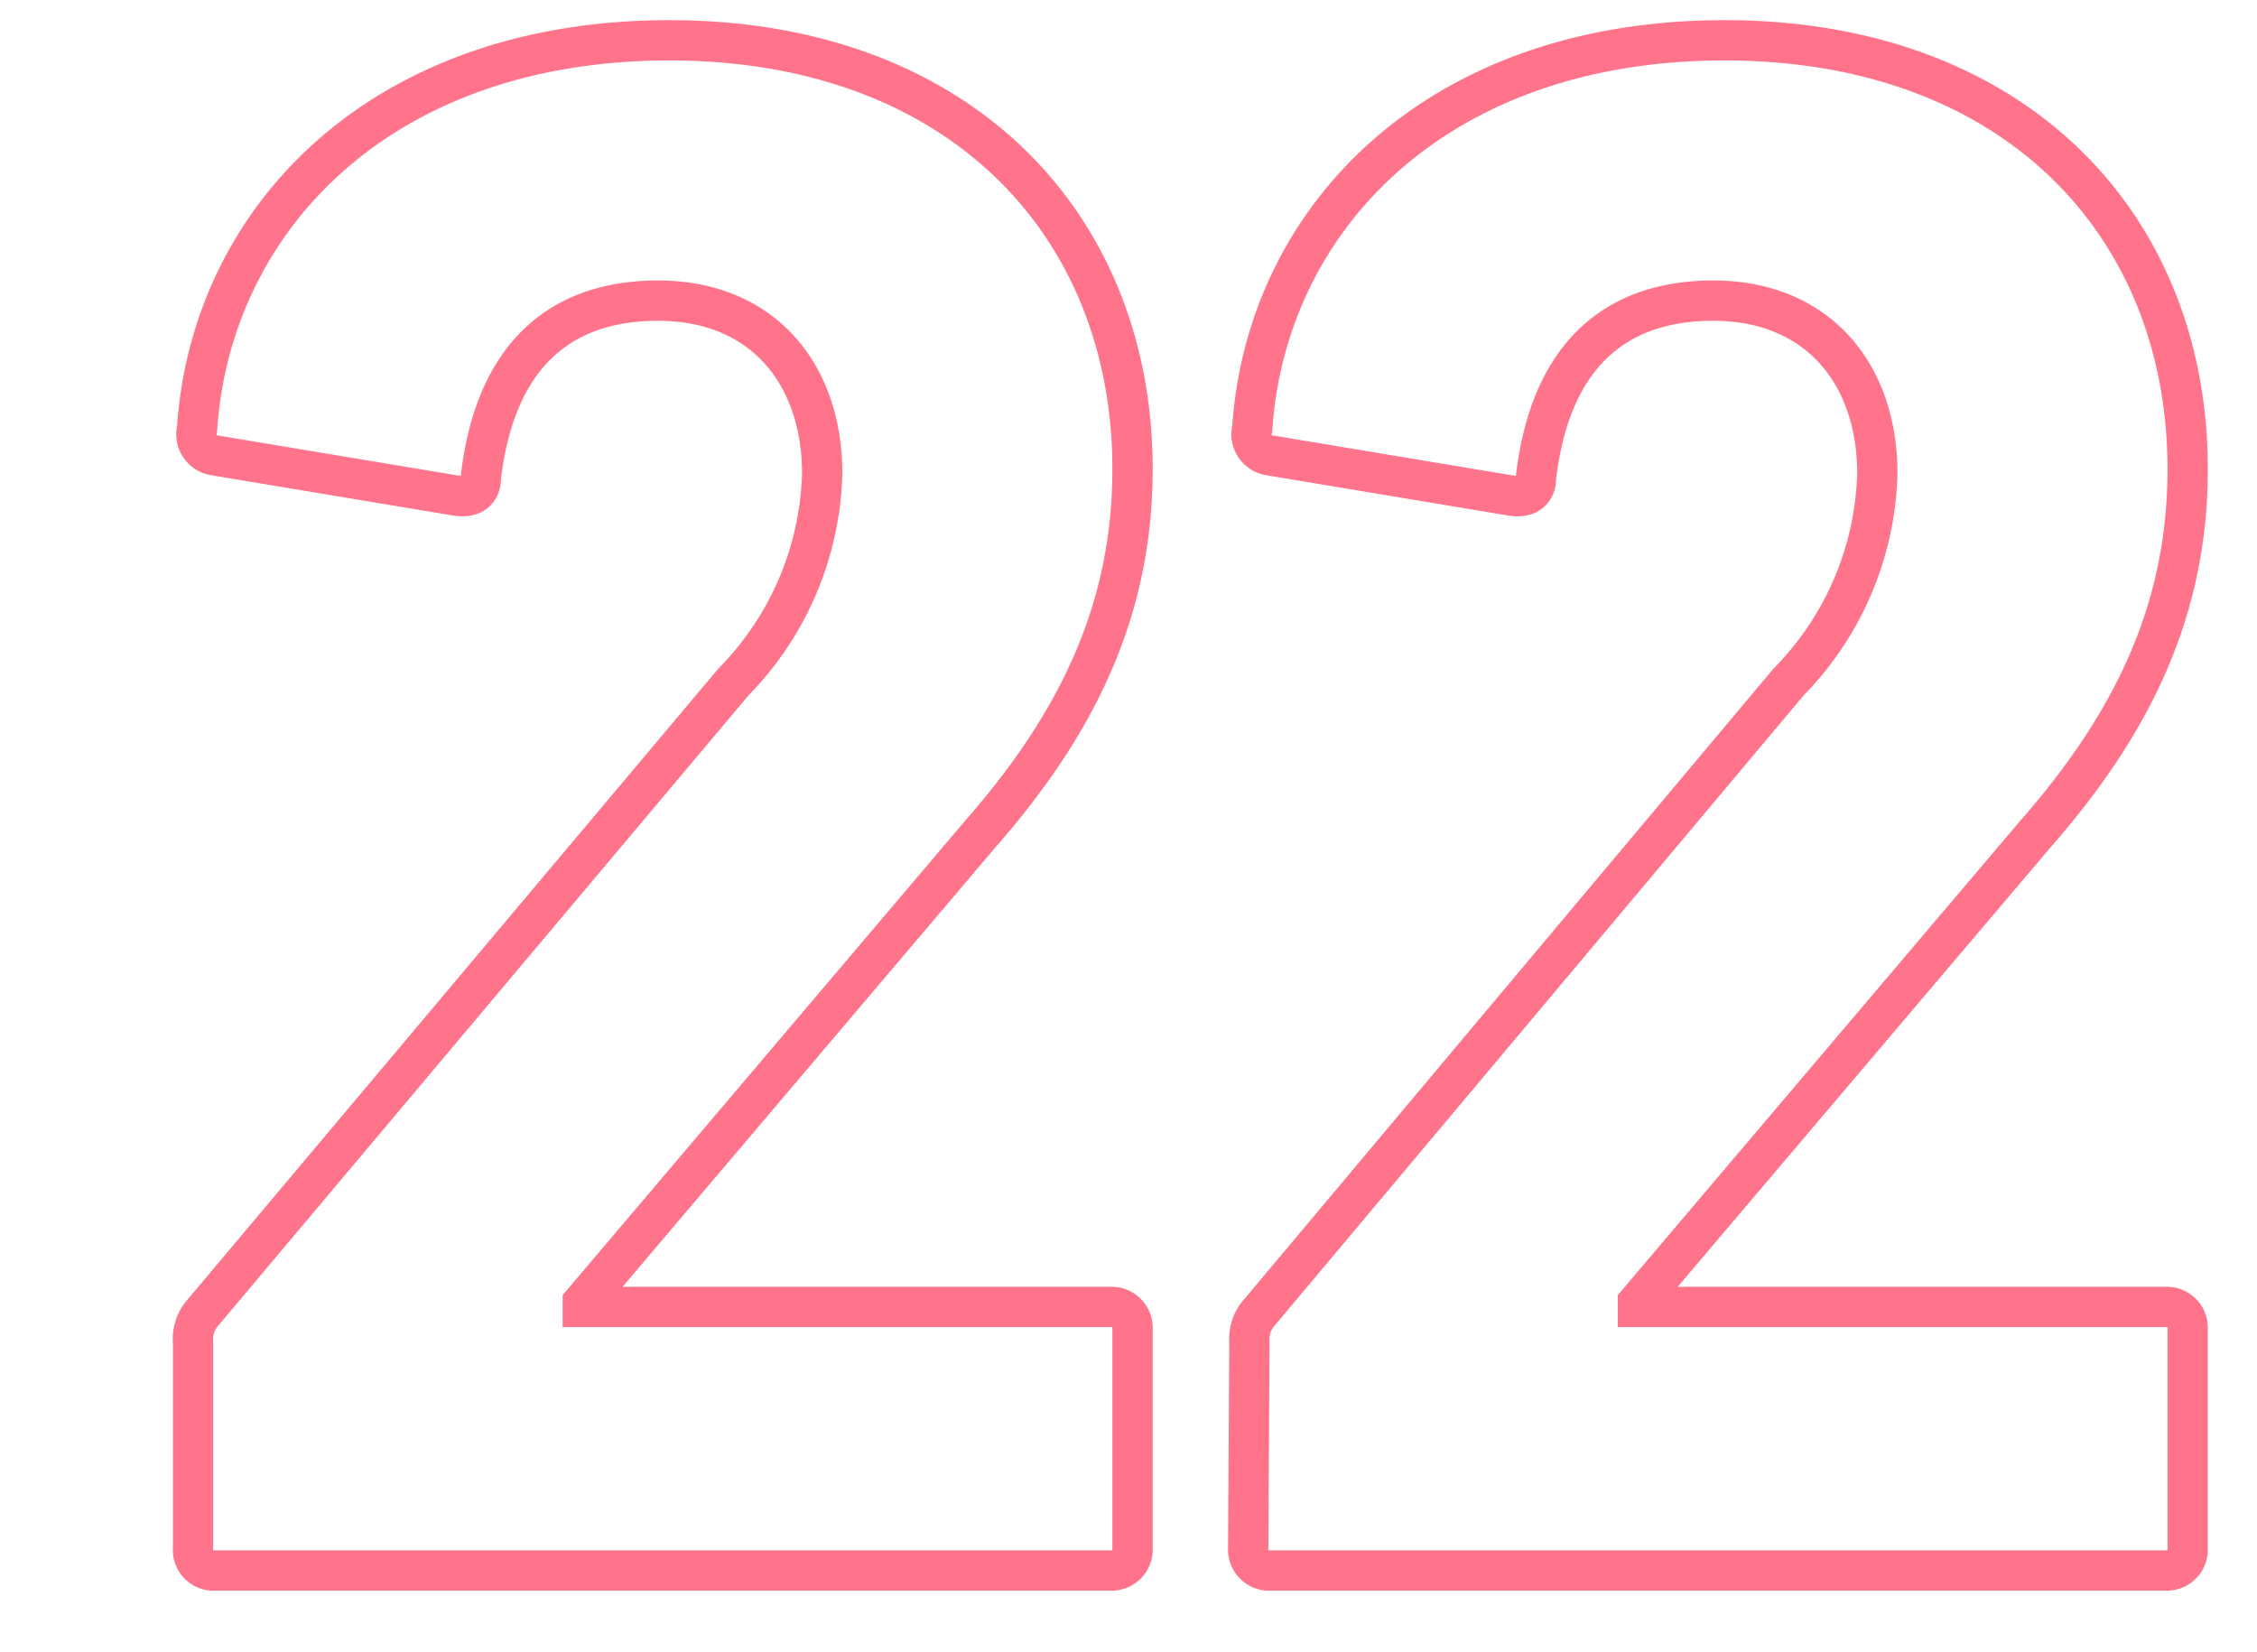
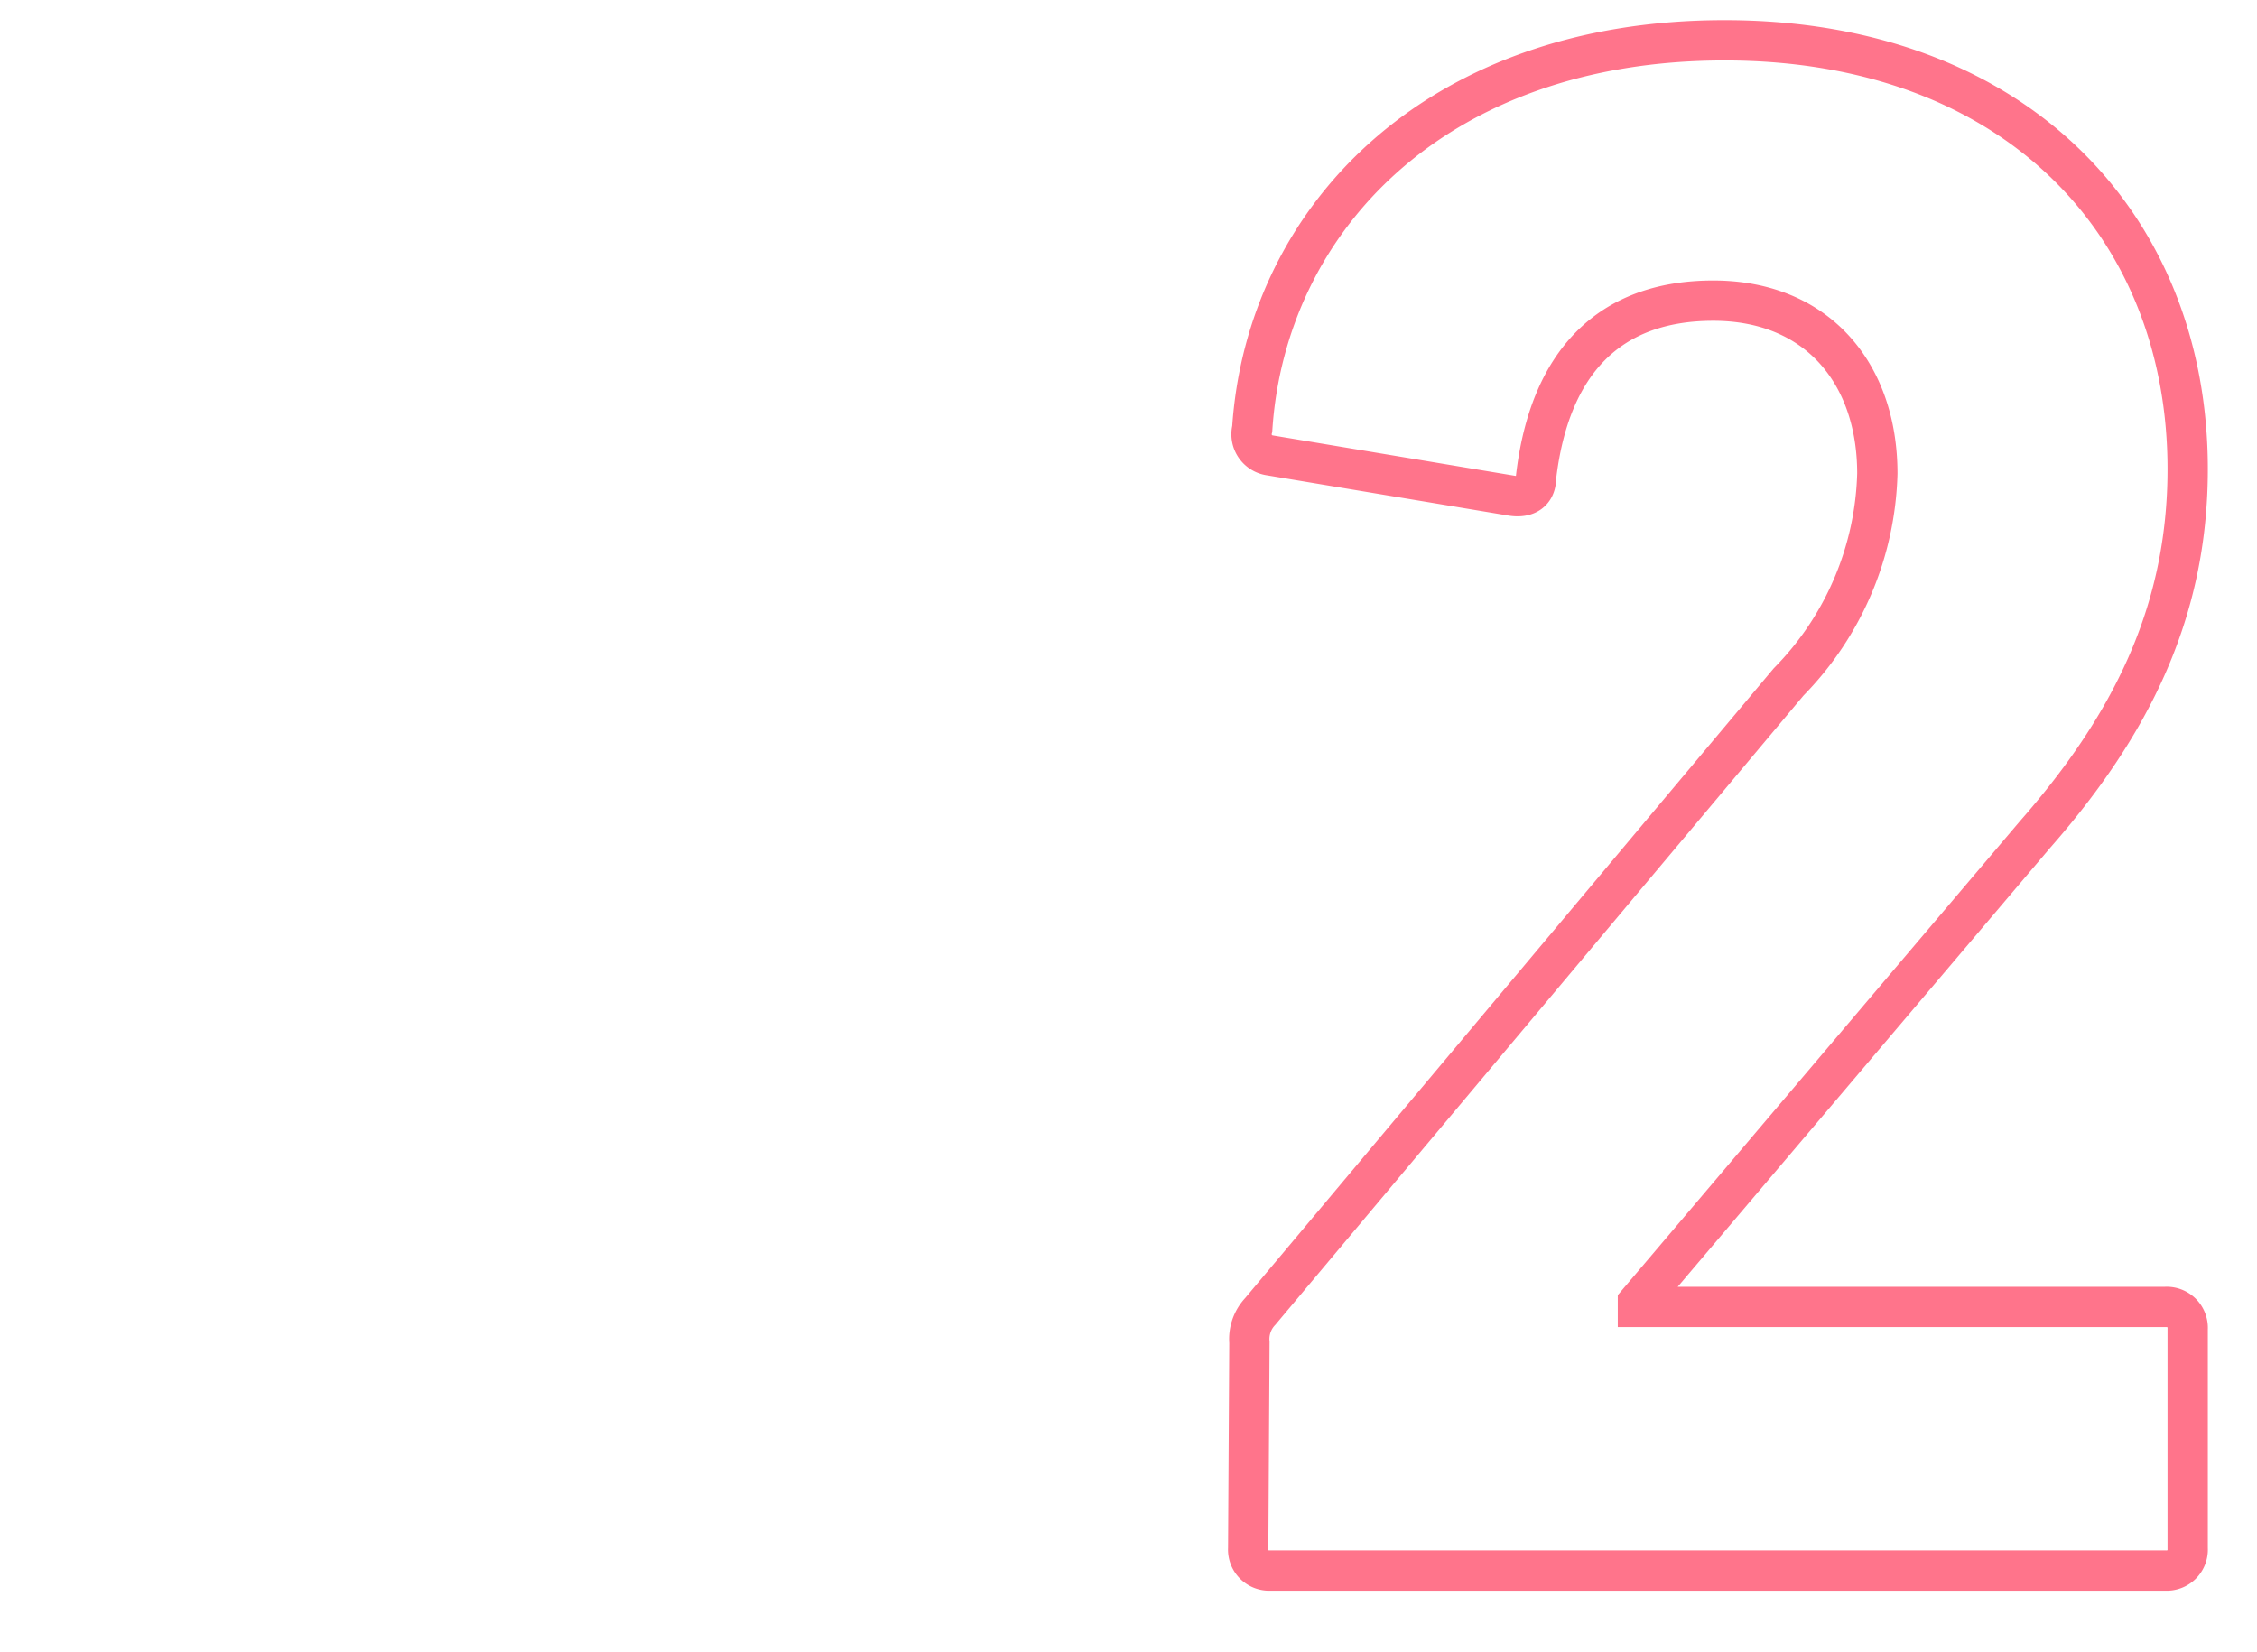
<svg xmlns="http://www.w3.org/2000/svg" id="レイヤー_1" data-name="レイヤー 1" viewBox="0 0 56 41">
  <defs>
    <style>.cls-1{fill:none;stroke:#ff748b;}</style>
  </defs>
  <title>number</title>
-   <path class="cls-1" d="M4.79,33.31a1,1,0,0,1,.27-.77L18.2,16.92a7.66,7.66,0,0,0,2.2-5.17c0-2.47-1.48-4.29-4.07-4.29s-4.07,1.54-4.4,4.4c0,.33-.22.5-.6.44l-6-1a.53.53,0,0,1-.44-.66C5.23,5.48,9.4,1,16.61,1S28.1,5.59,28.1,11.64c0,3.57-1.43,6.38-3.79,9.07L14.46,32.32v.11H27.55a.52.52,0,0,1,.55.55v5.44a.52.52,0,0,1-.55.55H5.33a.51.51,0,0,1-.54-.55Z" />
  <path class="cls-1" d="M31,33.31a1,1,0,0,1,.27-.77L44.38,16.92a7.66,7.66,0,0,0,2.2-5.17c0-2.47-1.48-4.29-4.07-4.29s-4.07,1.54-4.4,4.4c0,.33-.22.5-.6.44l-6-1a.53.53,0,0,1-.44-.66C31.41,5.48,35.58,1,42.79,1S54.28,5.59,54.28,11.64c0,3.57-1.43,6.38-3.79,9.07L40.64,32.32v.11H53.73a.52.52,0,0,1,.55.55v5.44a.52.52,0,0,1-.55.55H31.52a.52.52,0,0,1-.55-.55Z" />
</svg>